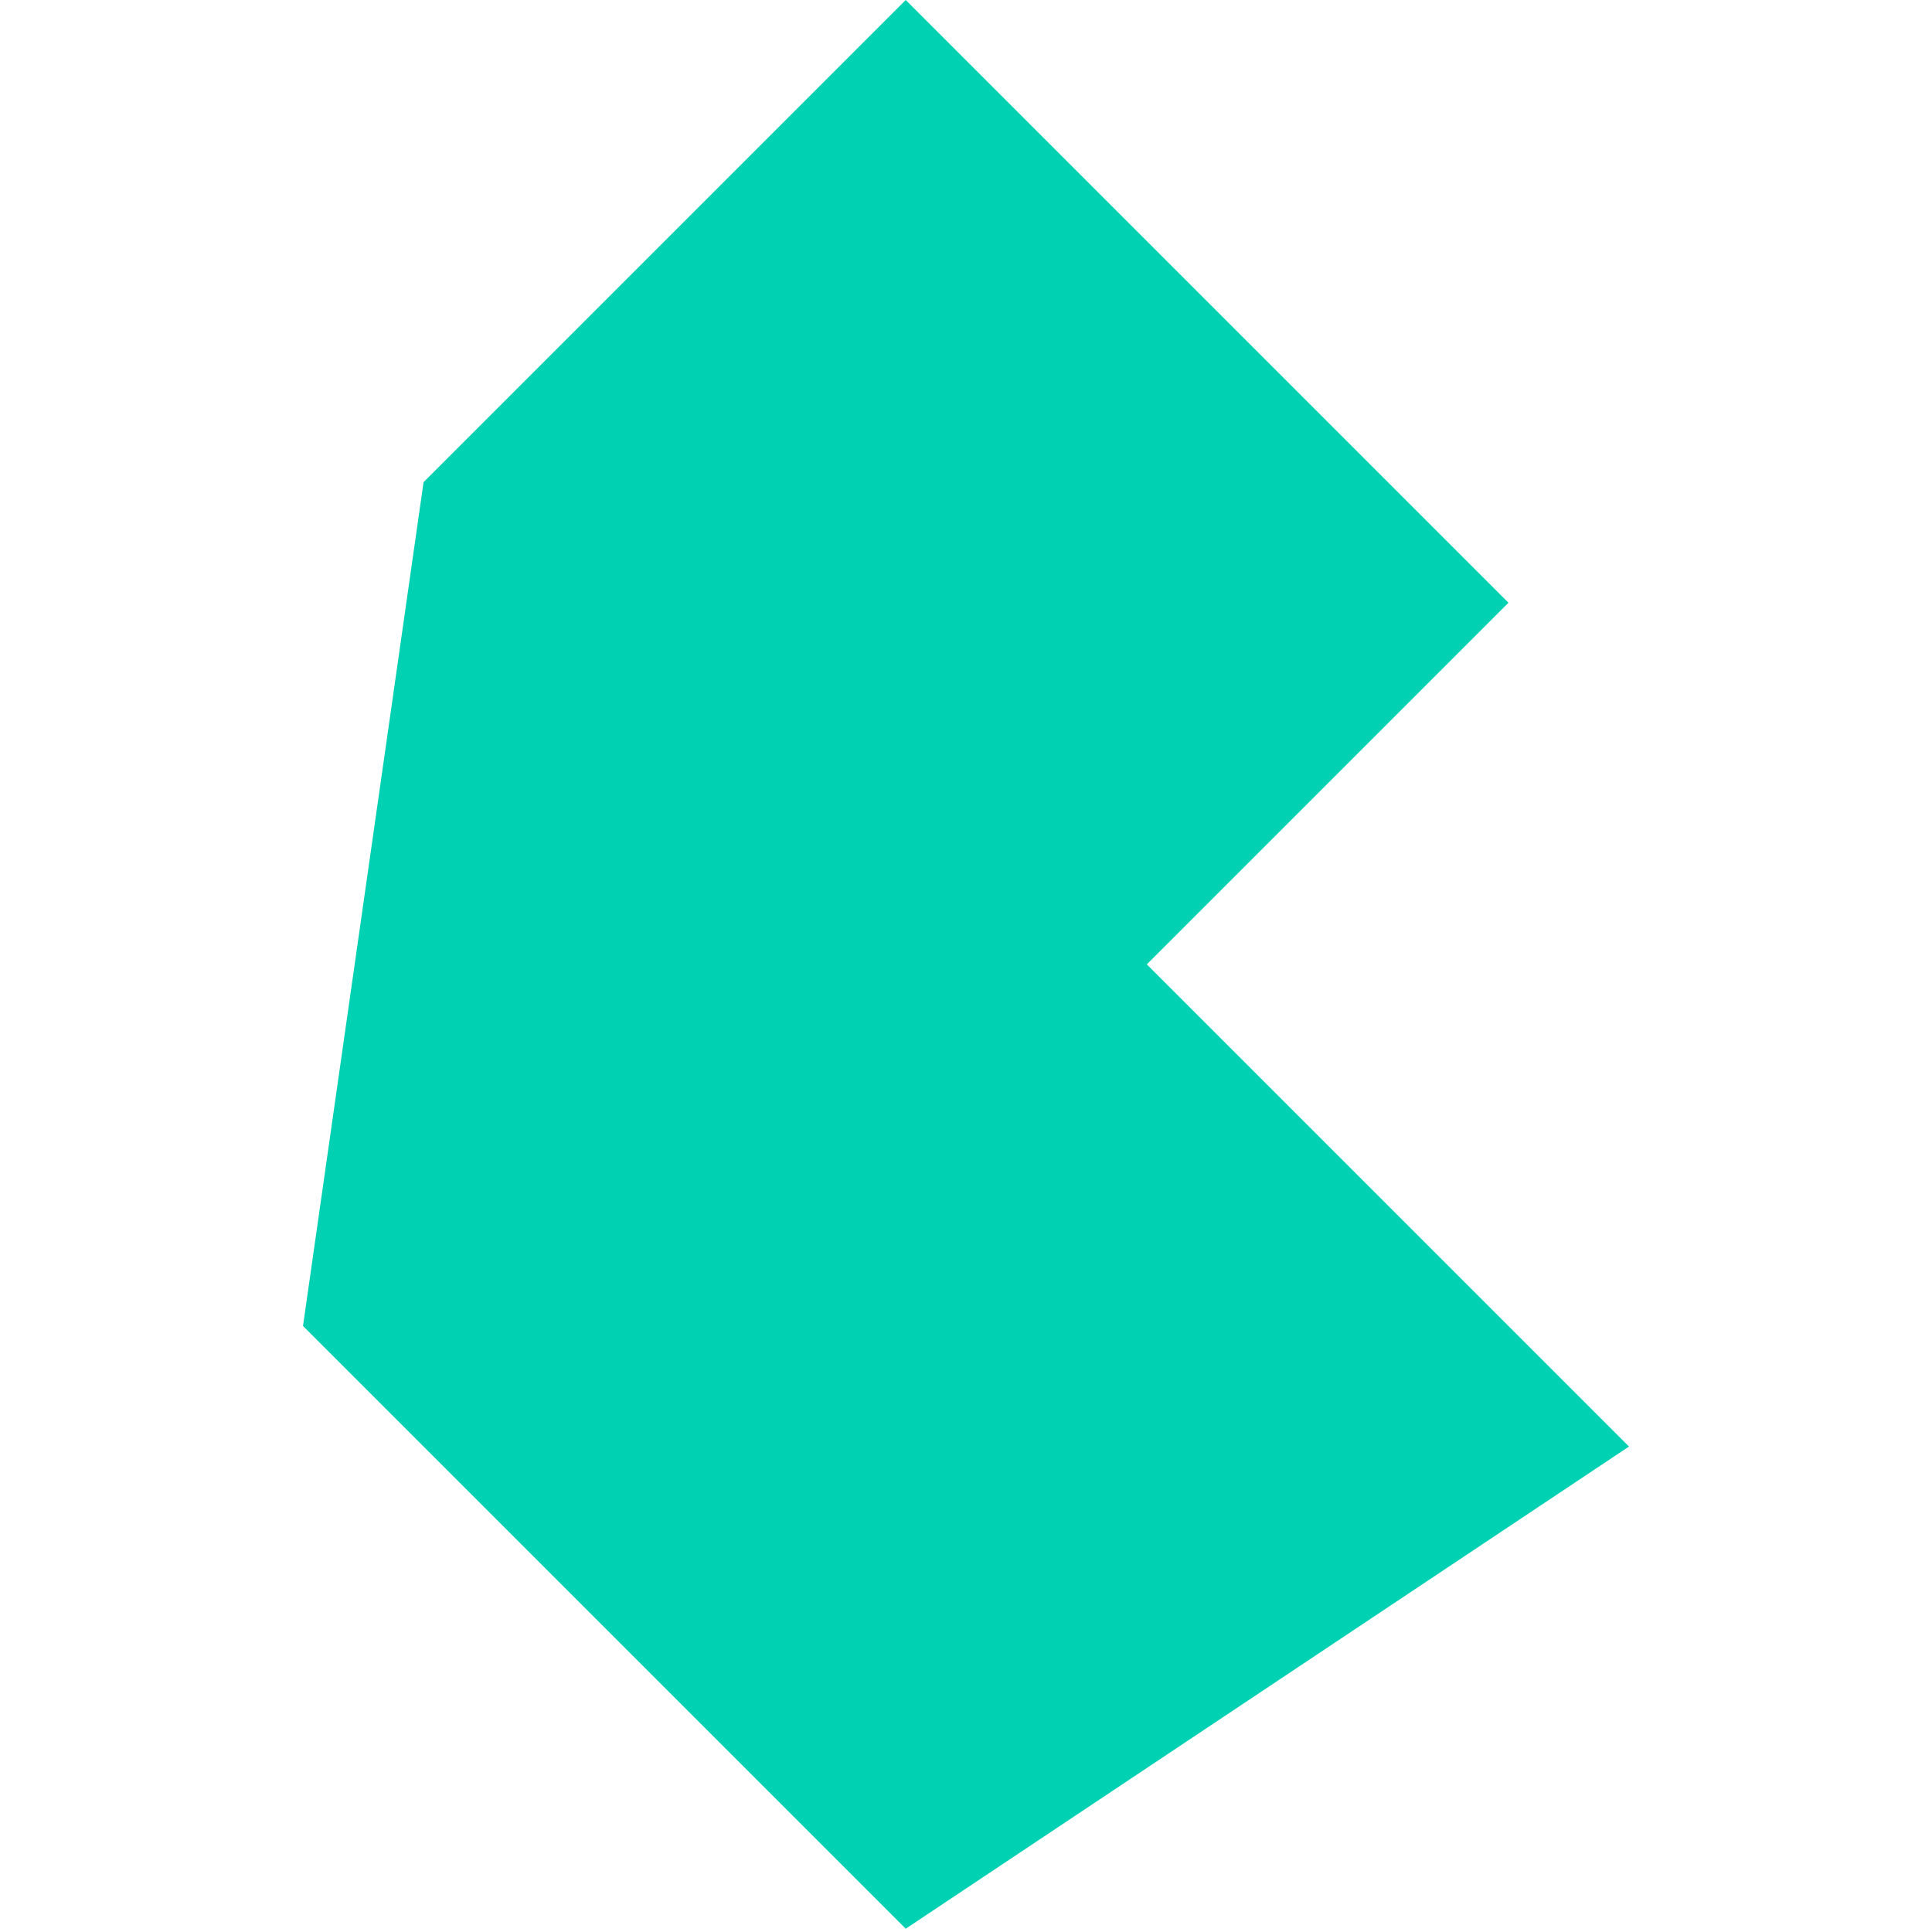
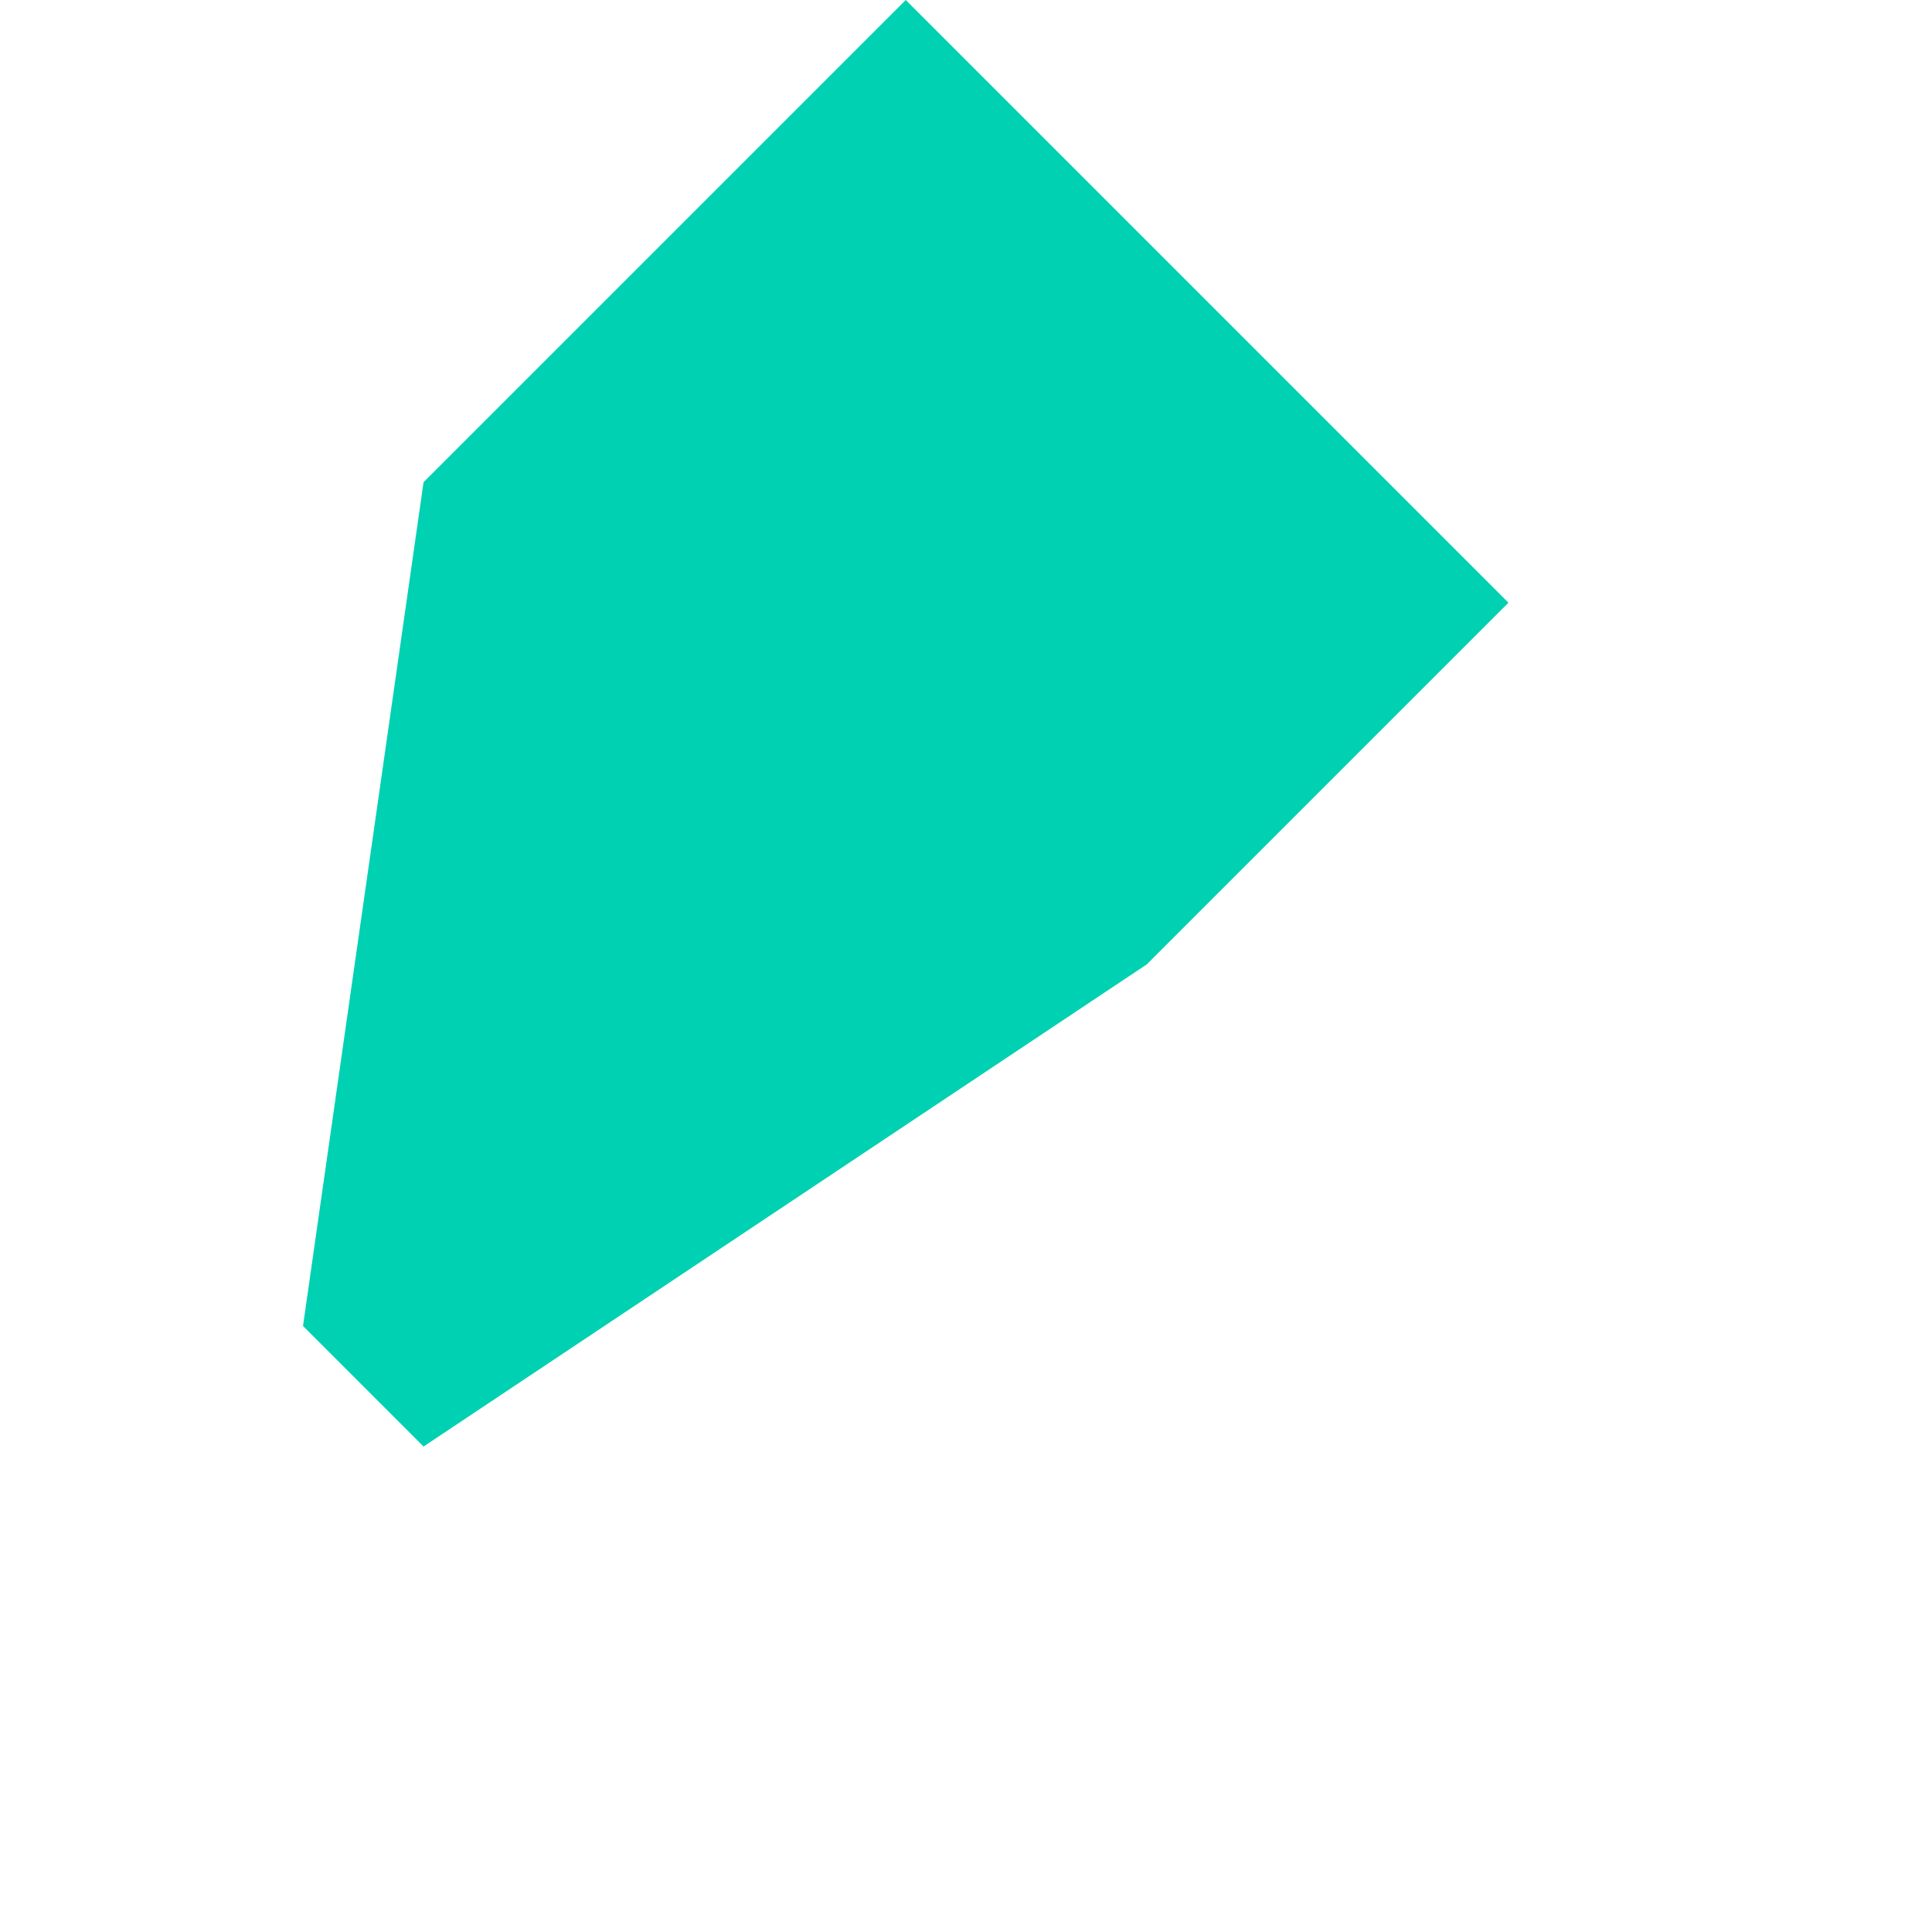
<svg xmlns="http://www.w3.org/2000/svg" width="800" height="800" viewBox="0 0 256 373">
-   <path fill="#00D1B2" d="M0 256L23.273 93.091L116.364 0l116.363 116.364l-69.818 69.818L256 279.273l-139.636 93.091z" />
+   <path fill="#00D1B2" d="M0 256L23.273 93.091L116.364 0l116.363 116.364l-69.818 69.818l-139.636 93.091z" />
</svg>